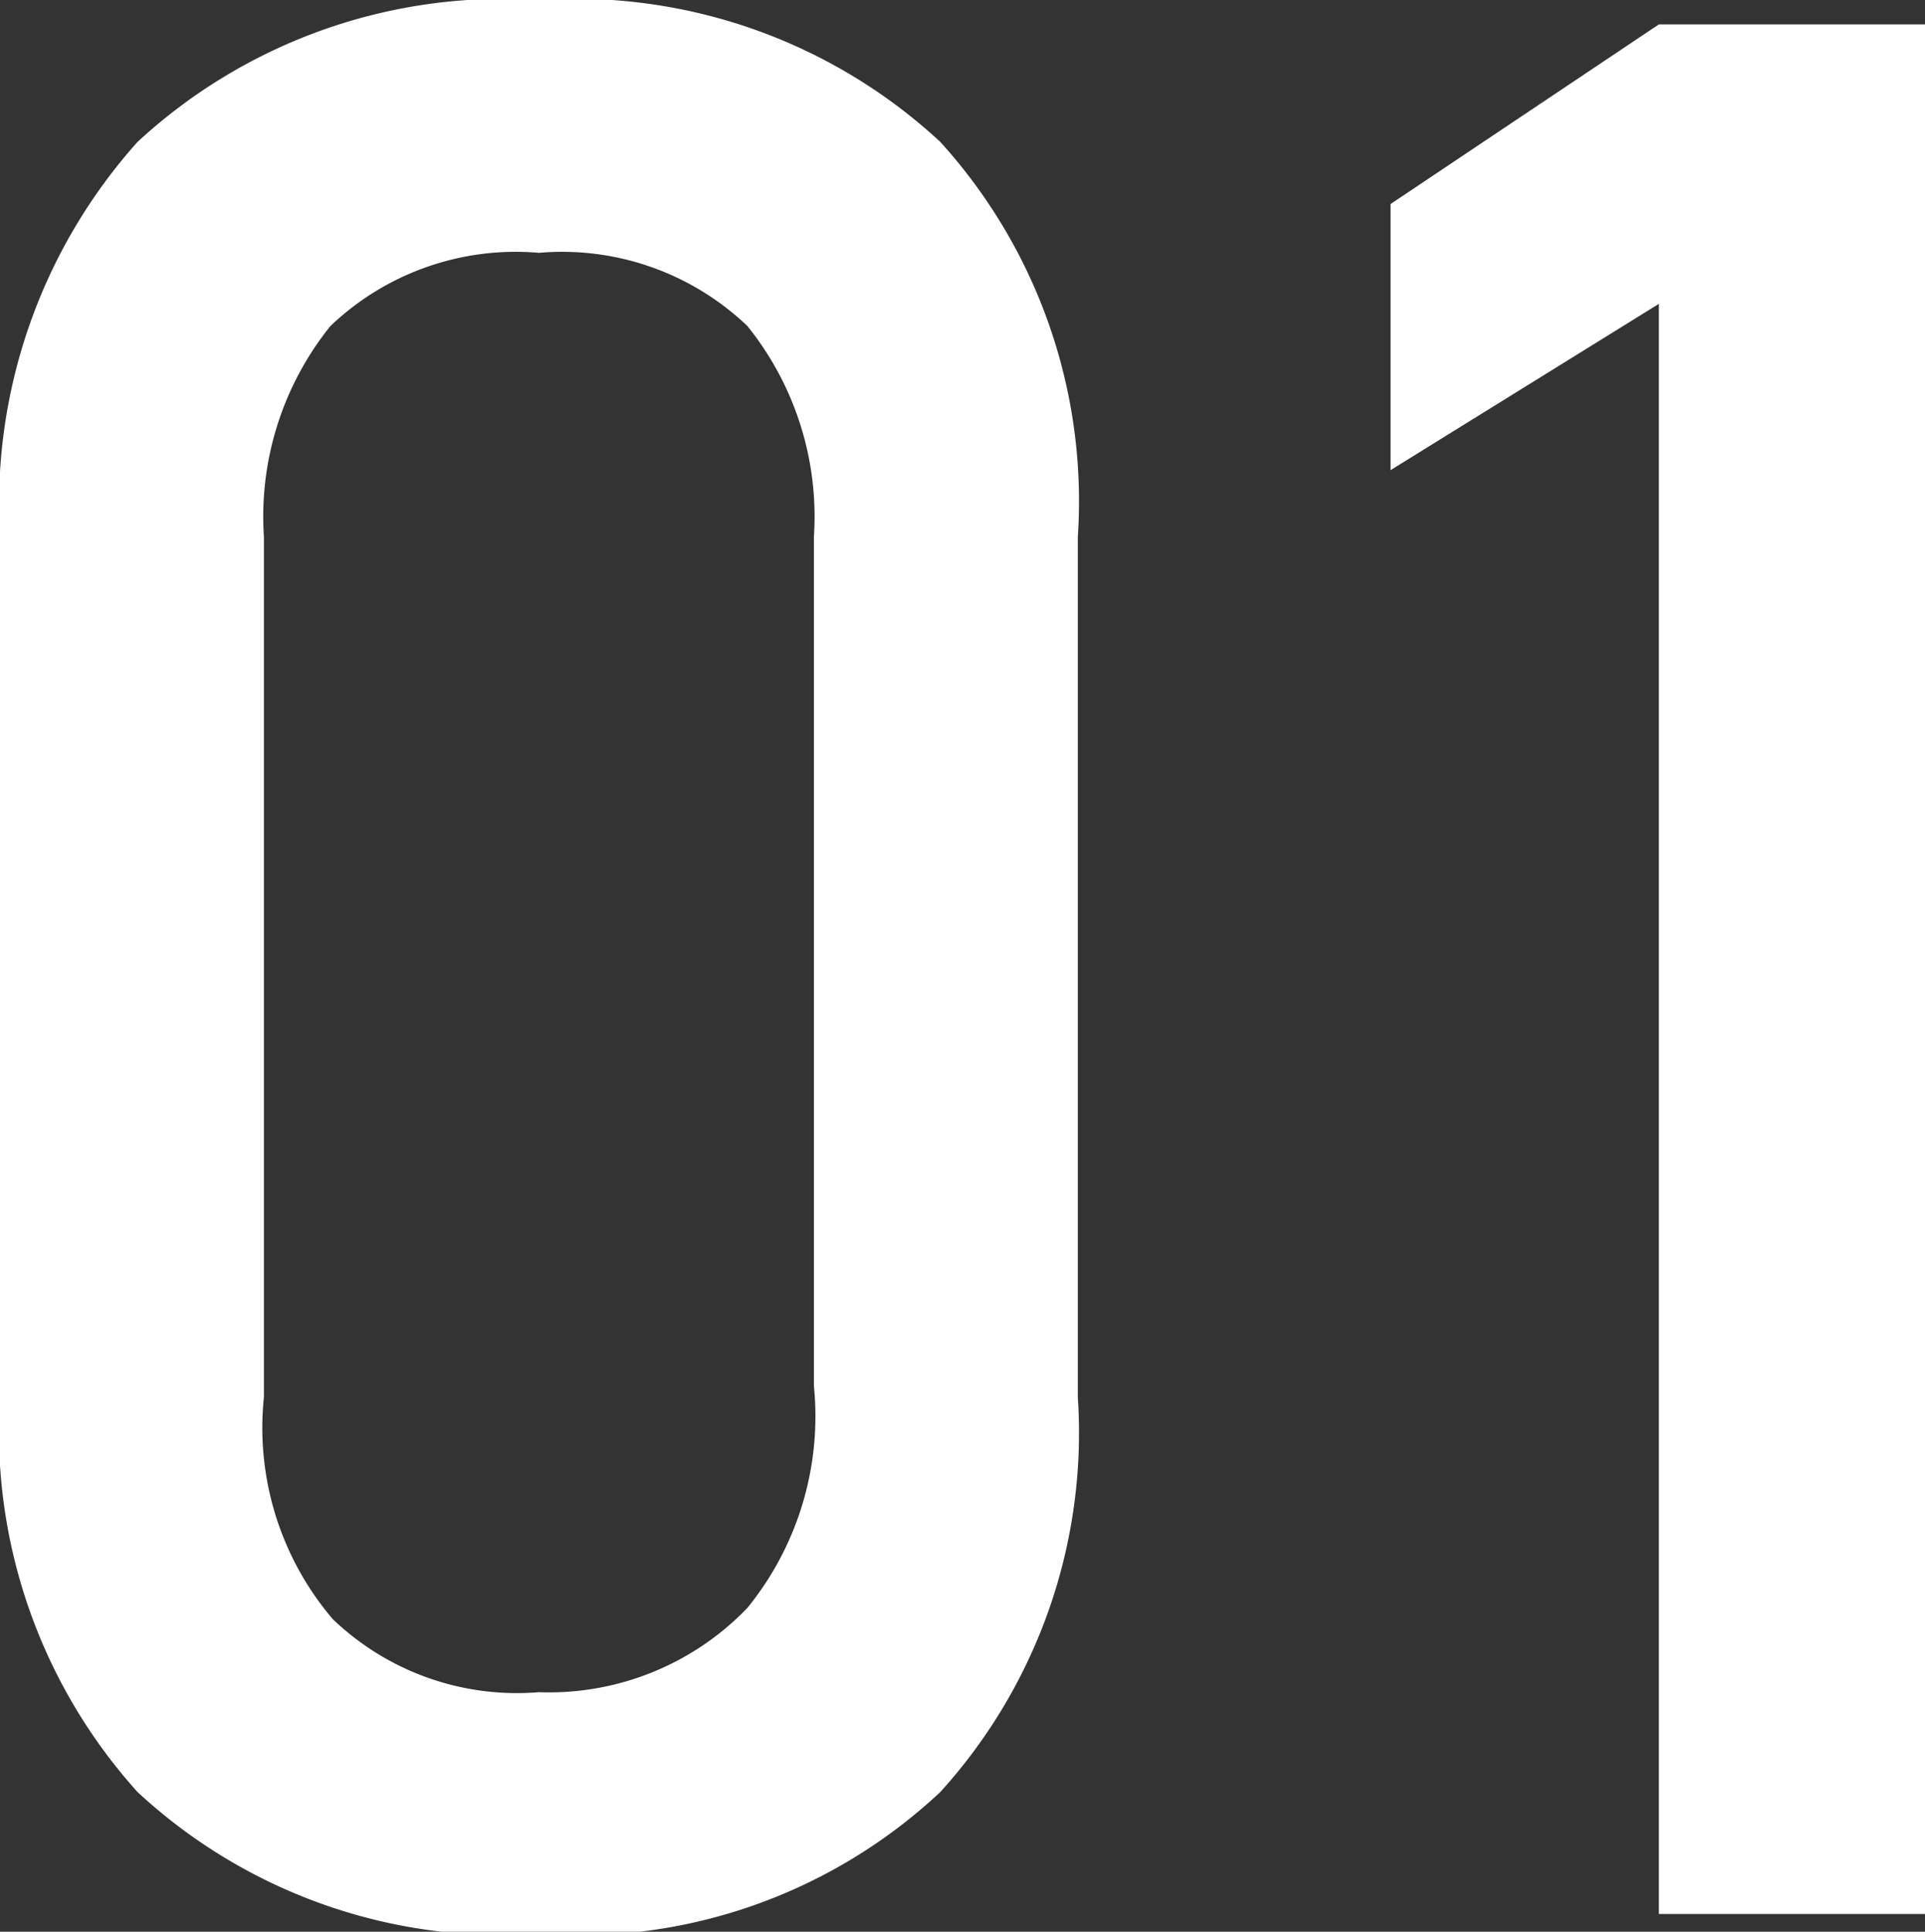
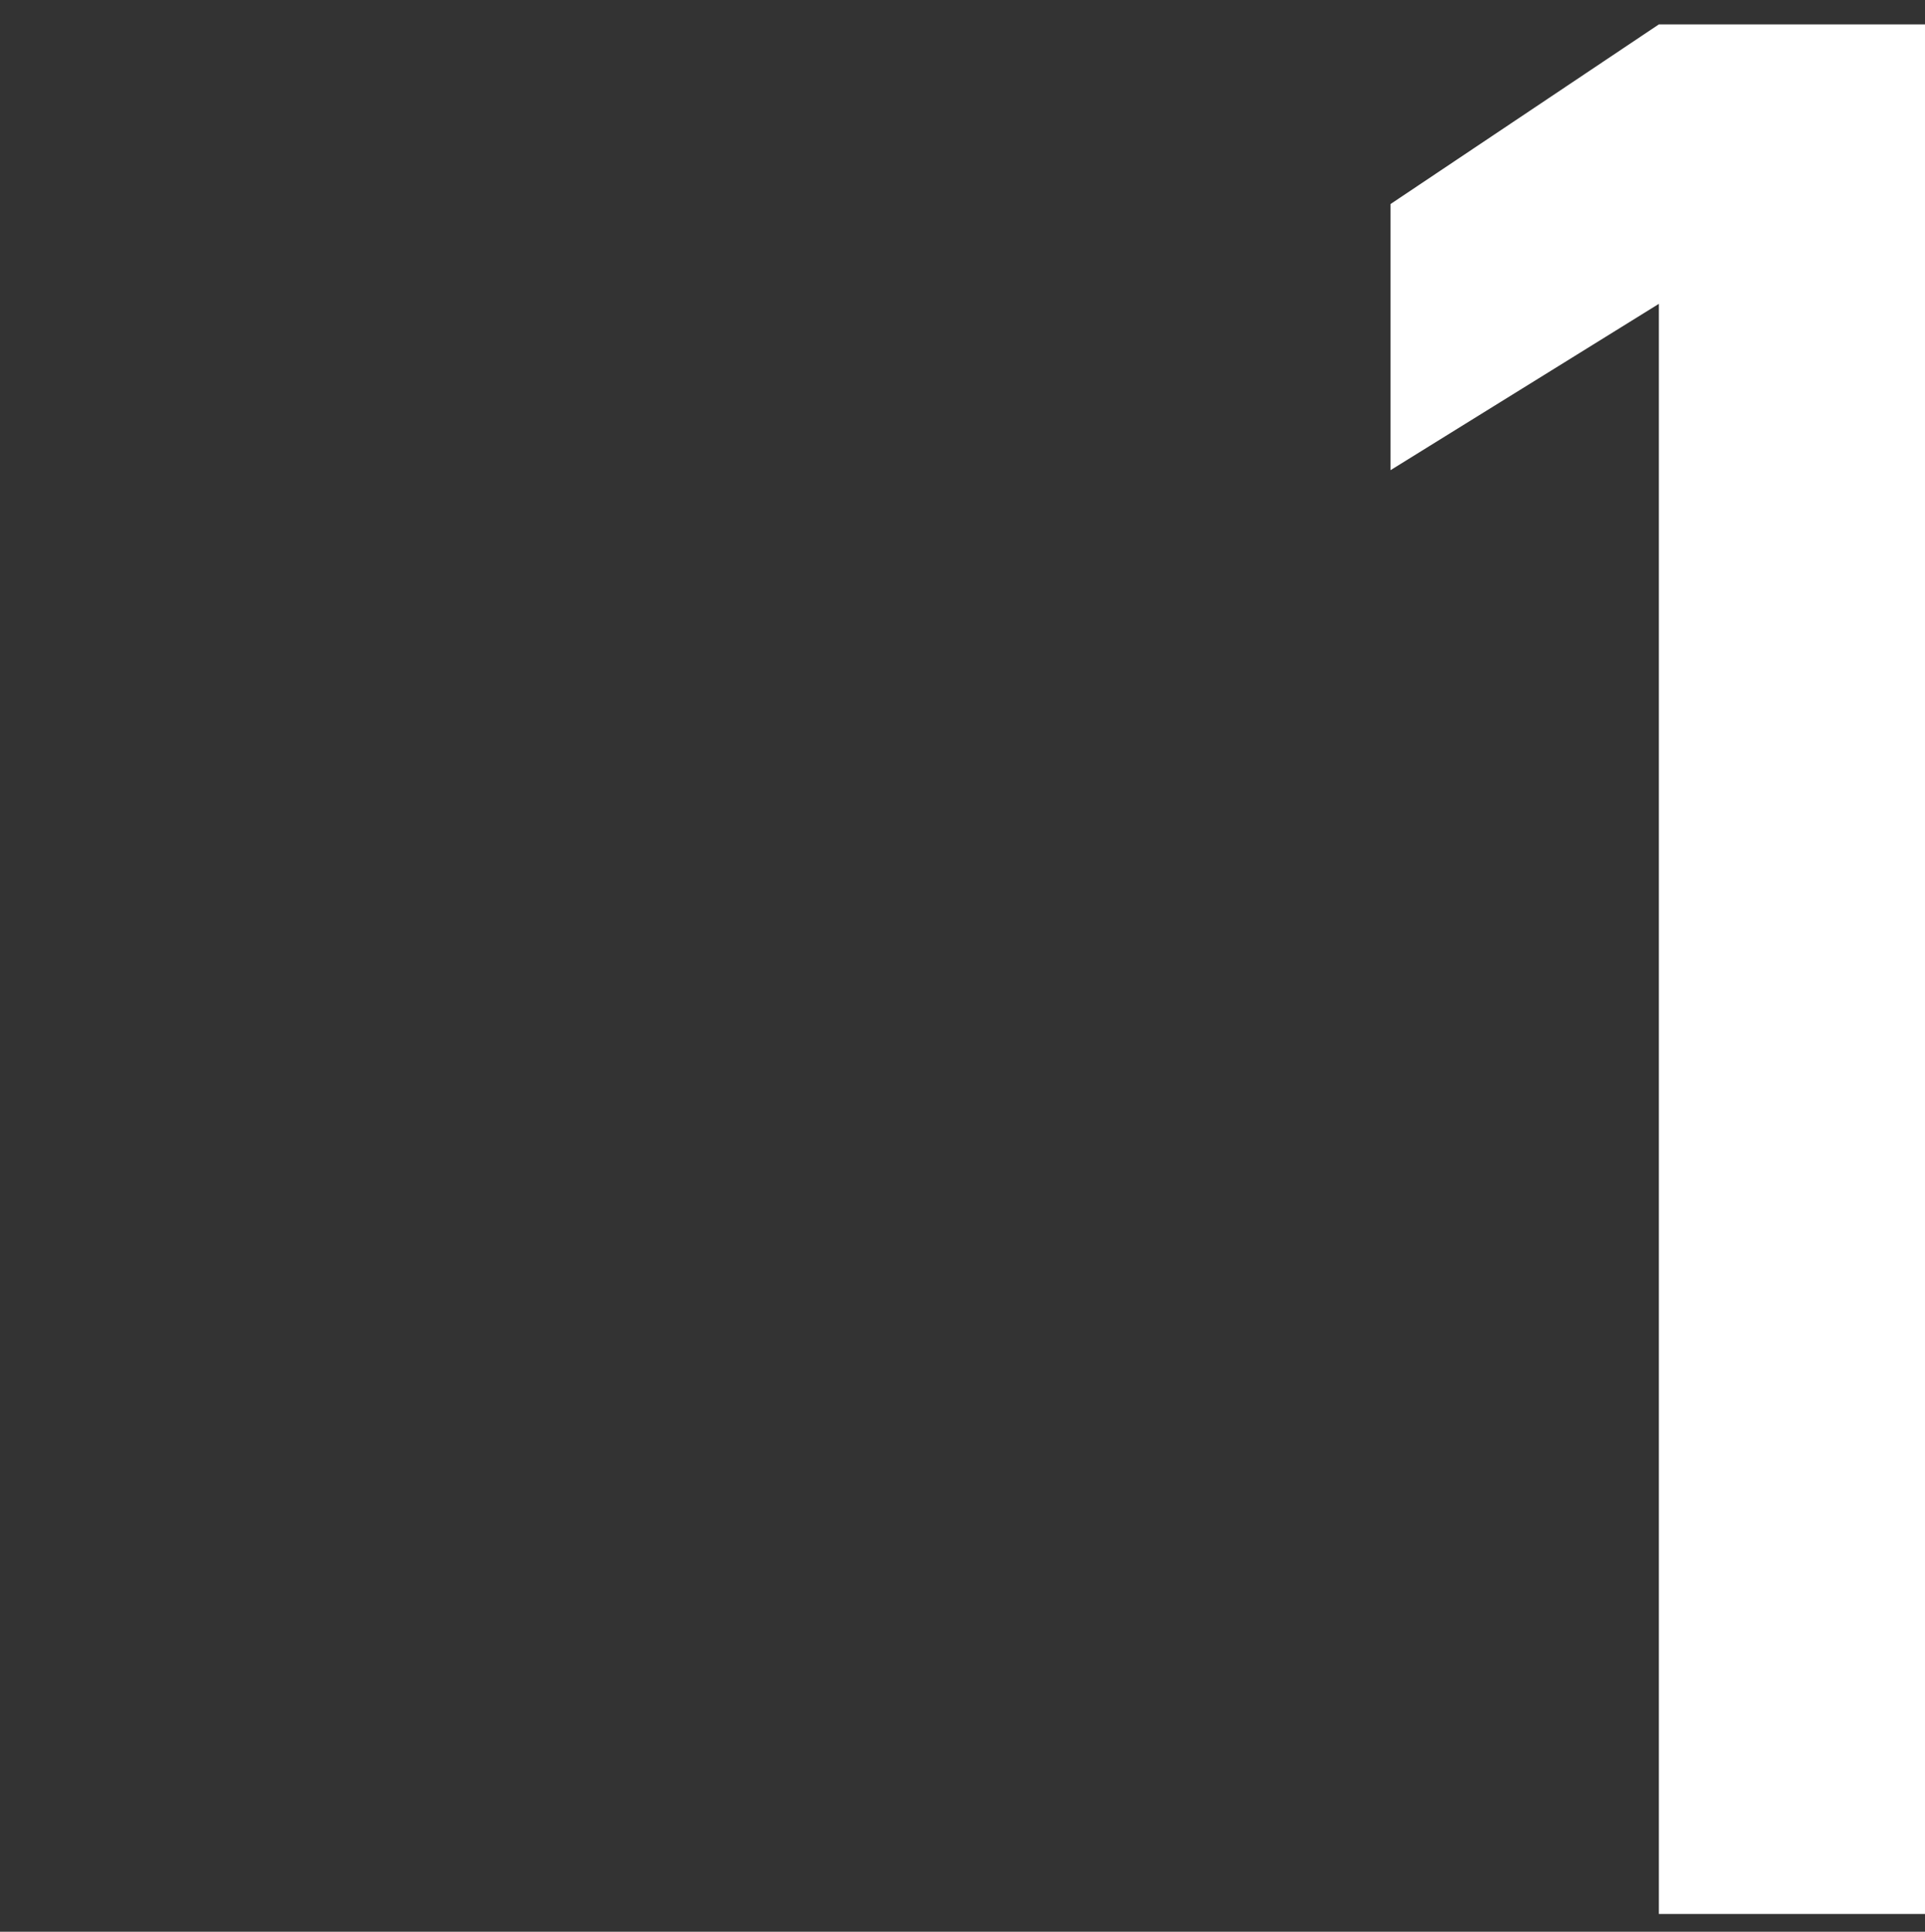
<svg xmlns="http://www.w3.org/2000/svg" viewBox="0 0 8.68 8.71">
  <rect x="0" y="0" width="8.68" height="8.71" fill="#333333" stroke="none" />
  <defs>
    <style>.cls-1{fill:#fff;}</style>
  </defs>
  <g id="レイヤー_2" data-name="レイヤー 2">
    <g id="レイヤー_1-2" data-name="レイヤー 1">
-       <path class="cls-1" d="M1.5,9.71A2.43,2.43,0,0,1,.88,7.93V4.05A2.45,2.45,0,0,1,1.5,2.27a2.43,2.43,0,0,1,1.81-.64,2.42,2.42,0,0,1,1.81.64,2.41,2.41,0,0,1,.62,1.78V7.93a2.41,2.41,0,0,1-.62,1.78,2.39,2.39,0,0,1-1.81.64A2.42,2.42,0,0,1,1.5,9.71Zm2.75-.83a1.37,1.37,0,0,0,.3-1V4.05a1.37,1.37,0,0,0-.3-.95,1.21,1.21,0,0,0-.94-.33,1.21,1.21,0,0,0-.94.33,1.37,1.37,0,0,0-.3.95V7.93a1.33,1.33,0,0,0,.31,1,1.2,1.2,0,0,0,.93.33A1.24,1.24,0,0,0,4.25,8.88Z" transform="translate(-0.88 -1.63)" />
      <path class="cls-1" d="M9.56,10.26H8.36V3l-1.21.75V2.55l1.21-.81h1.2Z" transform="translate(-0.88 -1.63)" />
    </g>
  </g>
</svg>